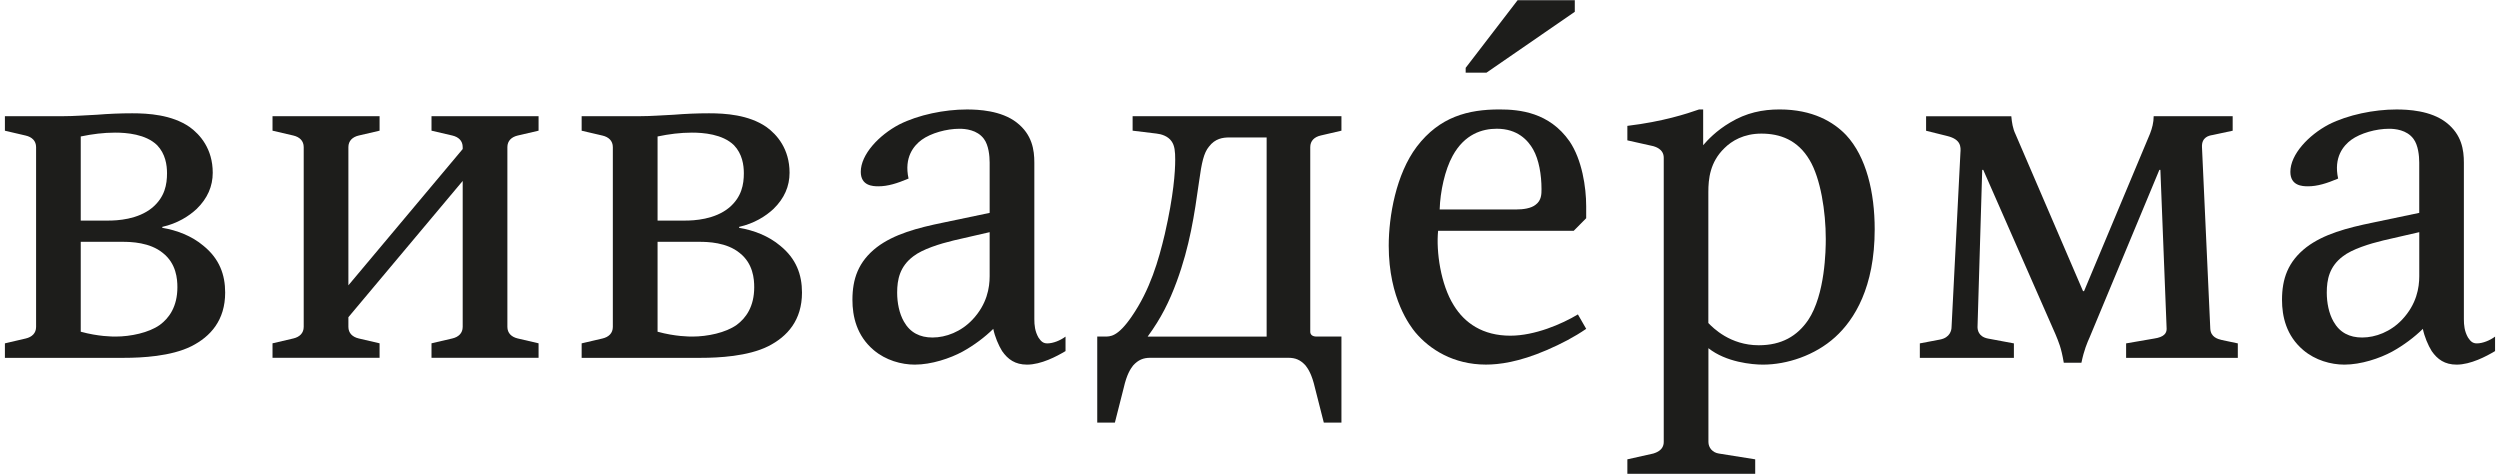
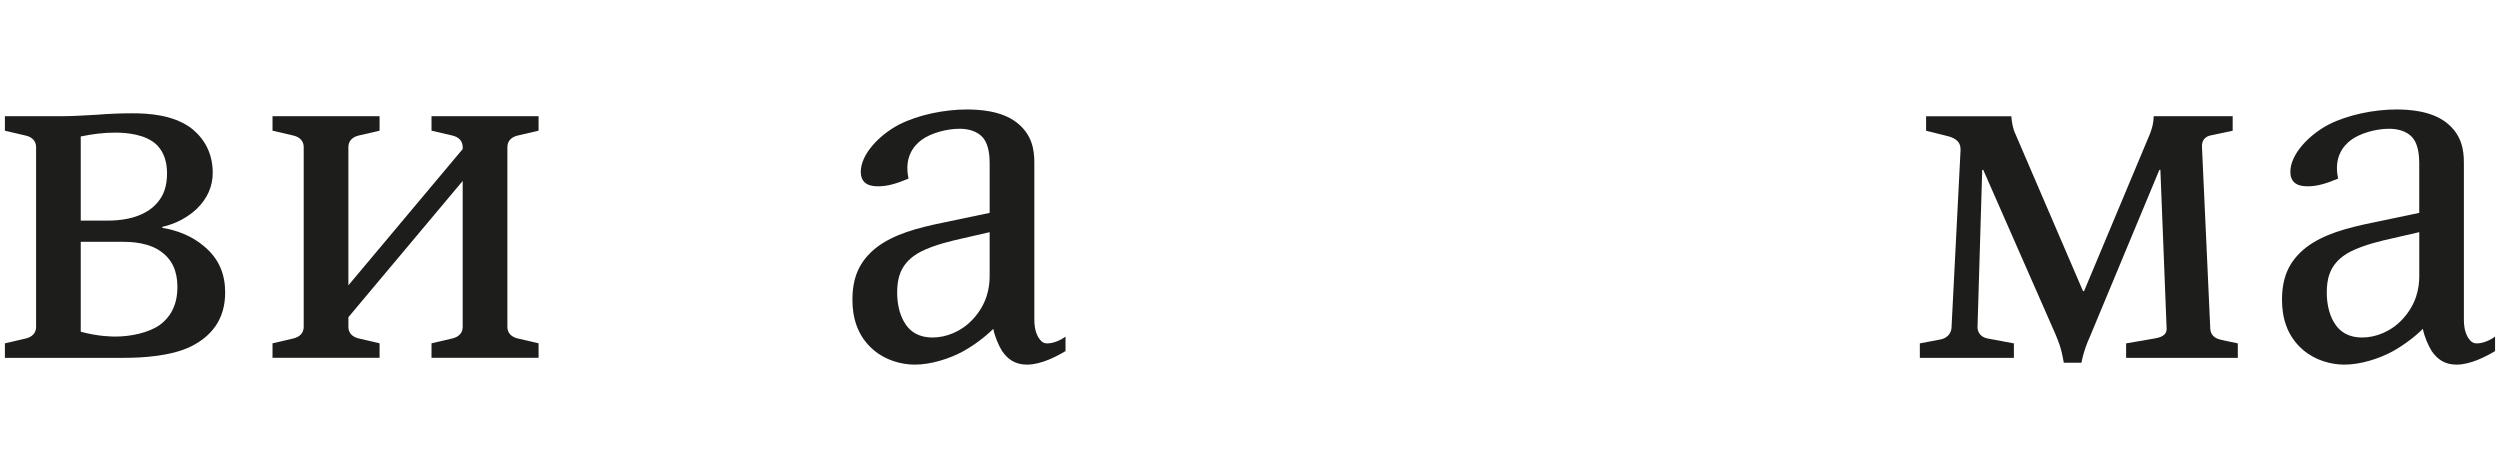
<svg xmlns="http://www.w3.org/2000/svg" width="385" height="73" viewBox="0 0 385 73" fill="none">
  <g clip-path="url(#clip0_25_256)">
    <path d="M9.715 17.893C11.476 17.893 13.156 17.746 14.917 17.67C16.755 17.523 18.516 17.447 20.36 17.447C22.844 17.447 26.443 17.67 29.162 19.531C30.841 20.723 32.761 22.954 32.761 26.601C32.761 28.685 31.962 30.546 30.277 32.184C29.079 33.3 27.318 34.416 24.993 34.938V35.085C27.236 35.455 29.555 36.347 31.317 37.839C33.8 39.847 34.675 42.307 34.675 45.061C34.675 49.306 32.432 51.831 29.473 53.322C26.349 54.884 21.793 55.107 19.151 55.107H0.755V52.876L3.955 52.13C4.918 51.907 5.558 51.314 5.558 50.345V22.661C5.558 21.692 4.918 21.099 3.955 20.876L0.755 20.13V17.899H9.715V17.893ZM12.439 33.969H16.679C18.041 33.969 21.241 33.823 23.478 31.961C25.398 30.323 25.721 28.391 25.721 26.677C25.721 25.409 25.48 23.7 24.2 22.361C22.439 20.647 19.479 20.424 17.718 20.424C15.956 20.424 14.195 20.647 12.434 21.017V33.969H12.439ZM12.439 51.085C15.158 51.831 17.319 51.831 17.8 51.831C20.119 51.831 22.92 51.238 24.599 50.046C26.038 49.001 27.318 47.216 27.318 44.239C27.318 42.971 27.159 40.593 25.075 38.954C23.073 37.316 20.196 37.24 18.834 37.24H12.434V51.085H12.439Z" fill="#1D1D1B" />
    <path d="M58.455 17.893V20.124L55.255 20.869C54.292 21.093 53.652 21.686 53.652 22.654V43.939L71.255 22.954V22.654C71.255 21.686 70.615 21.093 69.652 20.869L66.452 20.124V17.893H82.94V20.124L79.74 20.869C78.777 21.093 78.137 21.686 78.137 22.654V50.339C78.137 51.308 78.777 51.901 79.74 52.124L82.94 52.87V55.101H66.452V52.87L69.652 52.124C70.615 51.901 71.255 51.308 71.255 50.339V27.863L53.652 48.848V50.339C53.652 51.308 54.292 51.901 55.255 52.124L58.455 52.87V55.101H41.968V52.87L45.168 52.124C46.131 51.901 46.771 51.308 46.771 50.339V22.654C46.771 21.686 46.131 21.093 45.168 20.869L41.968 20.124V17.893H58.455Z" fill="#1D1D1B" />
-     <path d="M98.546 17.893C100.307 17.893 101.987 17.746 103.748 17.67C105.586 17.523 107.347 17.447 109.191 17.447C111.675 17.447 115.274 17.67 117.993 19.531C119.672 20.723 121.592 22.954 121.592 26.601C121.592 28.685 120.793 30.546 119.108 32.184C117.91 33.3 116.149 34.416 113.824 34.938V35.085C116.067 35.455 118.386 36.347 120.148 37.839C122.631 39.847 123.506 42.307 123.506 45.061C123.506 49.306 121.263 51.831 118.304 53.322C115.18 54.884 110.624 55.107 107.982 55.107H89.574V52.876L92.774 52.13C93.737 51.907 94.377 51.314 94.377 50.345V22.661C94.377 21.692 93.737 21.099 92.774 20.876L89.574 20.13V17.899H98.534L98.546 17.893ZM101.27 33.969H105.51C106.872 33.969 110.072 33.823 112.309 31.961C114.229 30.323 114.552 28.391 114.552 26.677C114.552 25.409 114.311 23.7 113.031 22.361C111.27 20.647 108.31 20.424 106.549 20.424C104.787 20.424 103.026 20.647 101.265 21.017V33.969H101.27ZM101.27 51.085C103.989 51.831 106.15 51.831 106.631 51.831C108.95 51.831 111.751 51.238 113.43 50.046C114.869 49.001 116.149 47.216 116.149 44.239C116.149 42.971 115.99 40.593 113.906 38.954C111.904 37.316 109.027 37.24 107.665 37.24H101.265V51.085H101.27Z" fill="#1D1D1B" />
    <path d="M152.406 25.038C152.406 23.993 152.248 22.361 151.526 21.392C150.486 19.977 148.643 19.83 147.762 19.83C145.76 19.83 143.358 20.5 141.92 21.545C140.722 22.437 139.201 24.222 139.917 27.499C138.156 28.244 136.717 28.691 135.279 28.691C134.398 28.691 132.56 28.614 132.56 26.459C132.56 23.782 135.361 20.805 138.485 19.167C141.444 17.675 145.448 16.859 148.889 16.859C150.651 16.859 154.174 17.006 156.569 18.867C158.971 20.729 159.288 23.113 159.288 25.044V49.159C159.288 50.051 159.37 51.02 159.928 51.989C160.327 52.582 160.65 52.882 161.29 52.882C162.171 52.882 163.292 52.435 164.091 51.836V54.068C162.728 54.884 160.327 56.152 158.166 56.152C156.328 56.152 155.207 55.336 154.326 54.068C153.768 53.175 153.205 51.836 152.964 50.645C151.684 51.907 150.005 53.175 148.243 54.144C146.323 55.189 143.44 56.152 140.88 56.152C138.802 56.152 136.4 55.483 134.557 53.921C131.914 51.69 131.274 48.713 131.274 46.182C131.274 42.982 132.155 40.305 135.038 38.068C137.68 36.059 141.28 35.091 145.284 34.275L152.406 32.783V25.044V25.038ZM152.406 35.754L146.887 37.022C144.726 37.545 142.084 38.361 140.645 39.477C138.567 41.039 138.162 43.047 138.162 45.061C138.162 46.622 138.479 48.261 139.201 49.523C140.164 51.237 141.685 51.977 143.605 51.977C145.683 51.977 148.008 51.085 149.764 49.224C152.007 46.84 152.406 44.309 152.406 42.524V35.748V35.754Z" fill="#1D1D1B" />
-     <path d="M206.582 17.893V20.124L203.382 20.869C202.419 21.093 201.779 21.686 201.779 22.654V51.085C201.779 51.531 202.102 51.83 202.742 51.83H206.582V65.077H203.864L202.501 59.716C202.02 57.632 201.462 56.815 201.063 56.293C200.264 55.4 199.46 55.101 198.421 55.101H177.136C176.097 55.101 175.298 55.4 174.494 56.293C174.095 56.815 173.531 57.632 173.055 59.716L171.693 65.077H168.975V51.83H170.096C170.977 51.83 172.098 51.907 174.259 48.777C177.142 44.608 178.422 40.069 179.379 36.053C180.741 30.1 180.982 26.453 180.982 24.592C180.982 23.324 180.9 22.431 180.424 21.762C179.866 20.946 178.821 20.646 178.105 20.57L174.423 20.124V17.893H206.594H206.582ZM195.062 51.83V21.169H189.302C188.339 21.169 187.141 21.316 186.178 22.584C185.38 23.553 185.057 25.038 184.658 27.945C183.935 33.082 183.219 37.915 181.217 43.352C180.095 46.405 178.815 49.006 176.737 51.836H195.062V51.83Z" fill="#1D1D1B" />
-     <path d="M244.279 50.639C242.441 51.901 240.439 52.947 238.196 53.915C233.875 55.777 230.833 56.147 228.831 56.147C223.869 56.147 220.188 53.839 217.945 51.161C217.223 50.269 213.864 46.024 213.864 37.839C213.864 33.3 214.986 26.824 218.186 22.584C221.709 17.969 226.107 16.854 230.909 16.854C234.033 16.854 238.589 17.3 241.713 21.768C243.633 24.599 244.273 28.838 244.273 31.744V33.605L242.353 35.543H221.468C221.151 38.743 221.867 43.804 223.869 47.004C225.549 49.758 228.349 51.696 232.595 51.696C236.358 51.696 240.515 49.911 242.999 48.419L244.279 50.651V50.639ZM233.552 32.255C234.515 32.255 235.795 32.108 236.511 31.509C237.392 30.84 237.392 29.871 237.392 29.125C237.392 26.894 236.992 24.587 236.112 23.025C235.313 21.61 233.71 19.825 230.51 19.825C228.267 19.825 225.549 20.641 223.711 23.994C222.513 26.154 221.791 29.501 221.709 32.255H233.552ZM242.518 0.032V1.817L228.913 11.194H225.713V10.448L233.716 0.026H242.518V0.032Z" fill="#1D1D1B" />
-     <path d="M262.287 16.854V22.361C262.927 21.615 264.289 20.13 266.45 18.862C268.928 17.37 271.411 16.854 274.054 16.854C279.174 16.854 282.374 18.785 284.3 20.799C287.423 24.146 288.703 29.654 288.703 35.314C288.703 44.244 285.58 49.229 282.62 51.913C279.502 54.743 275.181 56.152 271.499 56.152C269.82 56.152 265.816 55.782 263.097 53.621V68.06C263.097 68.952 263.737 69.698 264.7 69.844L270.302 70.737V72.968H250.614V70.737L254.613 69.844C254.771 69.768 256.216 69.475 256.216 68.06V24.293C256.216 22.878 254.777 22.578 254.613 22.508L250.614 21.615V19.384C256.134 18.715 259.739 17.523 261.659 16.854H262.299H262.287ZM263.085 49.746C263.808 50.492 266.444 53.169 270.848 53.169C274.371 53.169 276.766 51.754 278.451 49.3C281.094 45.354 281.17 38.432 281.17 36.799C281.17 32.554 280.371 27.499 278.692 24.669C276.854 21.545 274.13 20.576 271.253 20.576C268.534 20.576 266.691 21.692 265.569 22.807C263.326 24.968 263.085 27.569 263.085 29.577V49.746Z" fill="#1D1D1B" />
    <path d="M309.741 17.893C309.823 18.861 309.982 19.83 310.381 20.646L320.786 44.837H320.944L331.108 20.576C331.425 19.76 331.666 18.861 331.666 17.898H343.832V20.13L340.708 20.799C340.226 20.875 339.029 21.099 339.105 22.66L340.385 50.644C340.467 51.907 341.506 52.206 342.146 52.359L344.624 52.881V55.112H327.421V52.881L331.742 52.136C333.263 51.913 333.662 51.319 333.662 50.644L332.699 26.16H332.541L321.819 51.913C321.42 52.805 320.938 53.921 320.539 55.858H317.821C317.421 53.474 317.022 52.658 316.54 51.466L305.42 26.16H305.261L304.539 50.351C304.539 50.721 304.621 51.842 306.142 52.136L310.14 52.881V55.112H295.655V52.881L298.779 52.288C300.3 51.989 300.54 50.873 300.54 50.351L301.903 23.559C301.985 22.59 301.985 21.474 299.9 20.952L296.618 20.136V17.904H309.741V17.893Z" fill="#1D1D1B" />
    <path d="M372.562 25.038C372.562 23.993 372.403 22.361 371.681 21.392C370.642 19.977 368.798 19.83 367.917 19.83C365.915 19.83 363.513 20.5 362.075 21.545C360.877 22.437 359.356 24.222 360.073 27.499C358.311 28.244 356.873 28.691 355.434 28.691C354.553 28.691 352.716 28.614 352.716 26.459C352.716 23.782 355.516 20.805 358.634 19.167C361.593 17.675 365.598 16.859 369.039 16.859C370.8 16.859 374.323 17.006 376.719 18.867C379.12 20.729 379.437 23.113 379.437 25.044V49.159C379.437 50.051 379.519 51.02 380.077 51.989C380.476 52.582 380.799 52.882 381.439 52.882C382.32 52.882 383.442 52.435 384.24 51.836V54.068C382.878 54.884 380.476 56.152 378.322 56.152C376.484 56.152 375.362 55.336 374.482 54.068C373.924 53.175 373.36 51.836 373.119 50.645C371.839 51.907 370.16 53.175 368.399 54.144C366.479 55.189 363.596 56.152 361.036 56.152C358.957 56.152 356.556 55.483 354.712 53.921C352.07 51.69 351.43 48.713 351.43 46.182C351.43 42.982 352.31 40.305 355.193 38.068C357.836 36.059 361.435 35.091 365.439 34.275L372.562 32.783V25.044V25.038ZM372.562 35.754L367.042 37.022C364.881 37.545 362.239 38.361 360.801 39.477C358.722 41.039 358.323 43.047 358.323 45.061C358.323 46.622 358.64 48.261 359.362 49.523C360.325 51.237 361.846 51.977 363.766 51.977C365.844 51.977 368.17 51.085 369.925 49.224C372.168 46.84 372.567 44.309 372.567 42.524V35.748L372.562 35.754Z" fill="#1D1D1B" />
  </g>
  <defs>
    <clipPath id="clip0_25_256">
      <rect width="383.491" height="72.937" fill="white" transform="translate(0.755 0.032)" />
    </clipPath>
  </defs>
</svg>